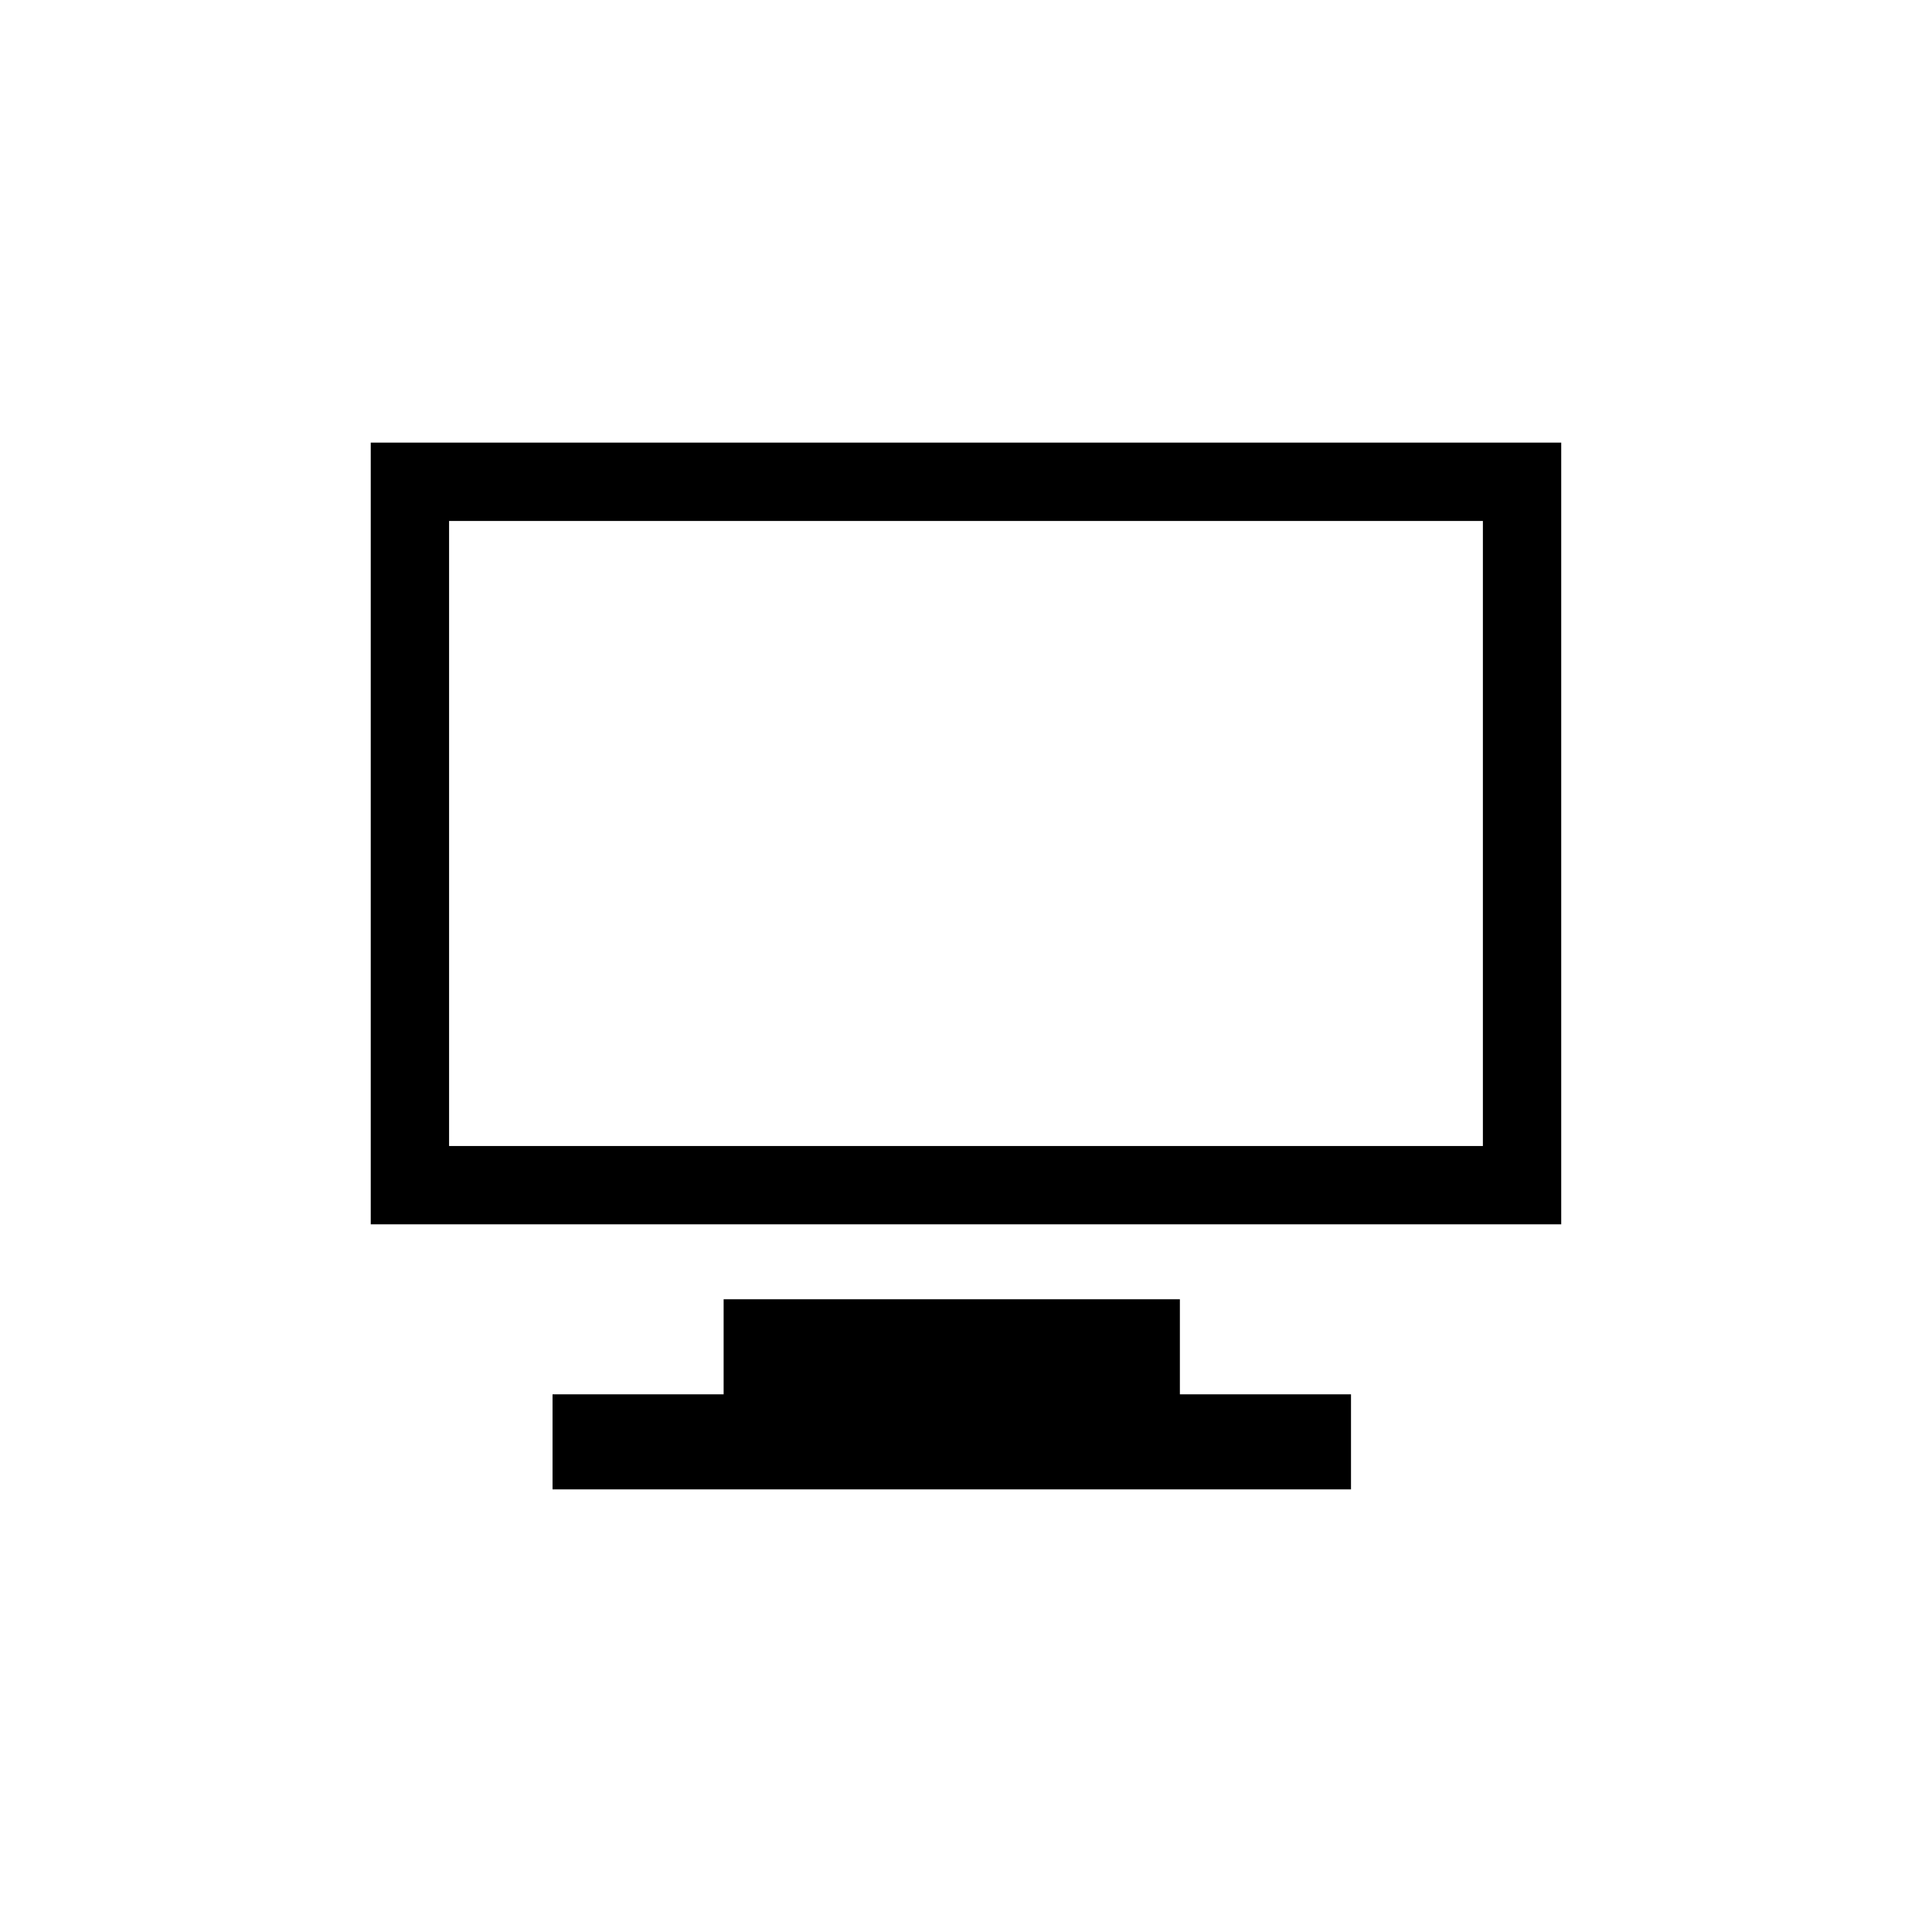
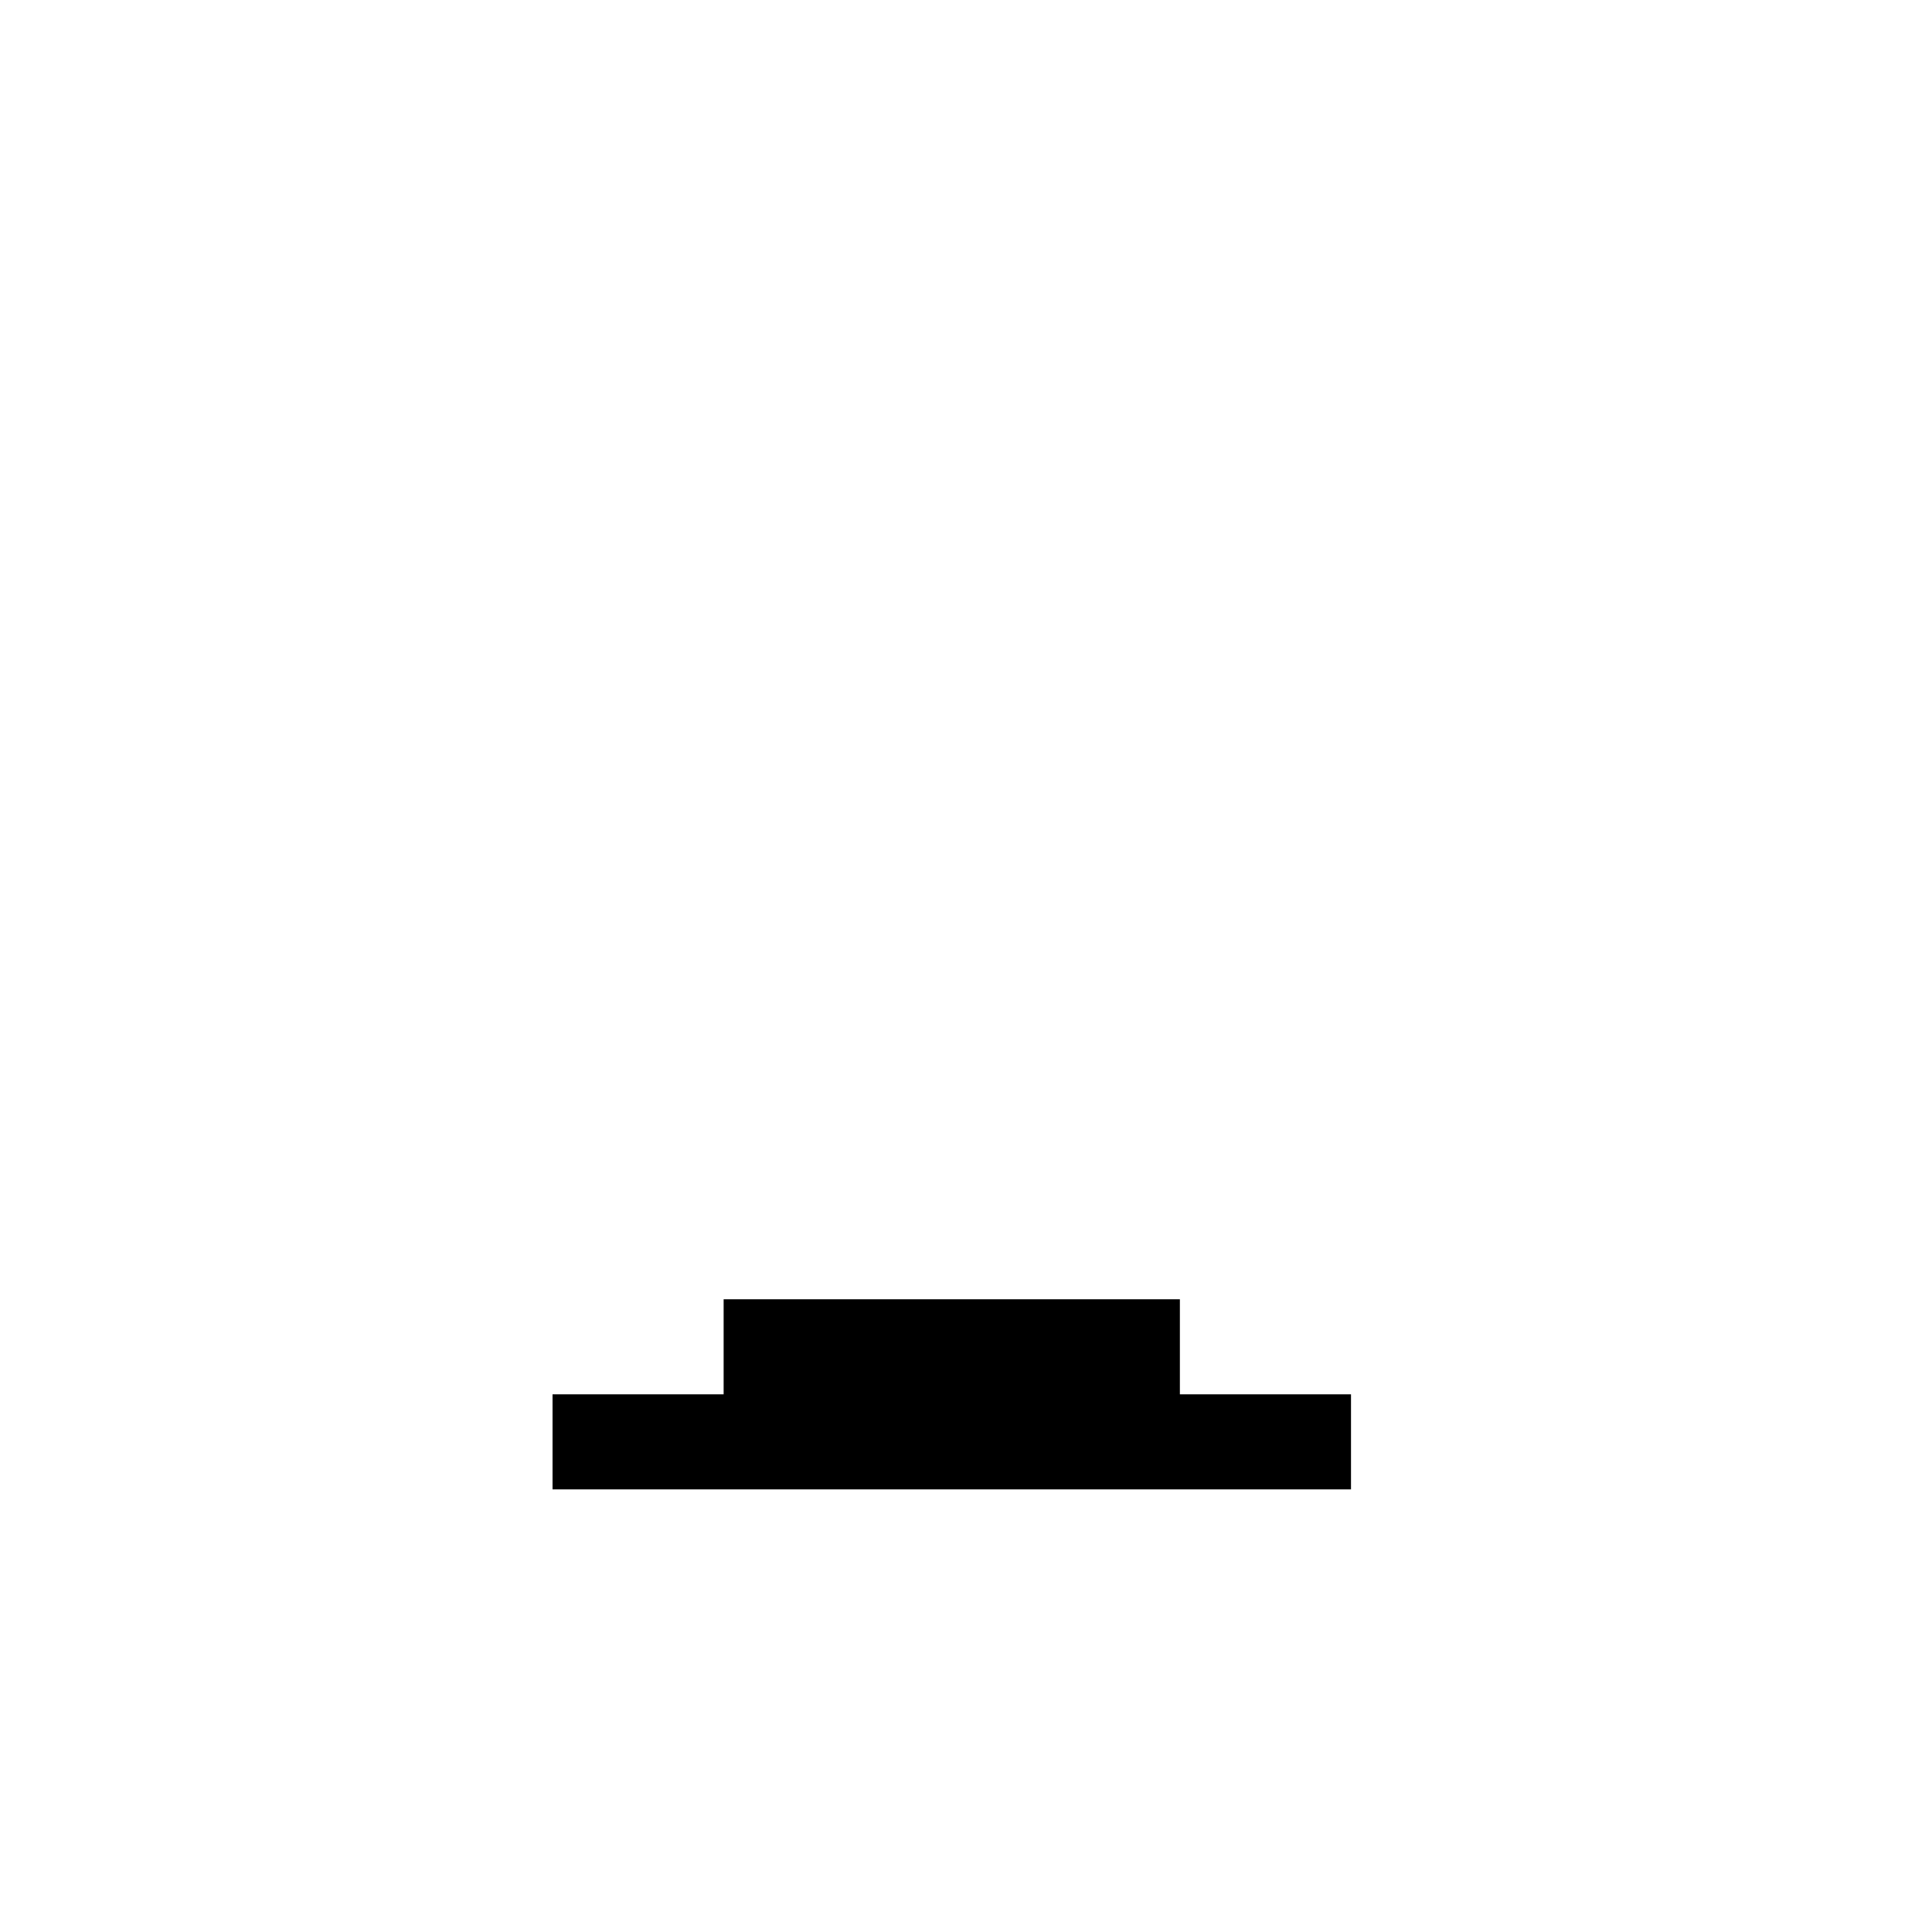
<svg xmlns="http://www.w3.org/2000/svg" fill="#000000" width="800px" height="800px" version="1.1" viewBox="144 144 512 512">
  <g>
-     <path d="m557.74 468.46h-315.49v-207.16h315.49zm-294.73-20.758 273.97 0.004v-165.65h-273.97z" />
    <path d="m456.68 513.51v-25.191h-120.91v25.191h-45.34v25.191h211.6v-25.191z" />
  </g>
</svg>